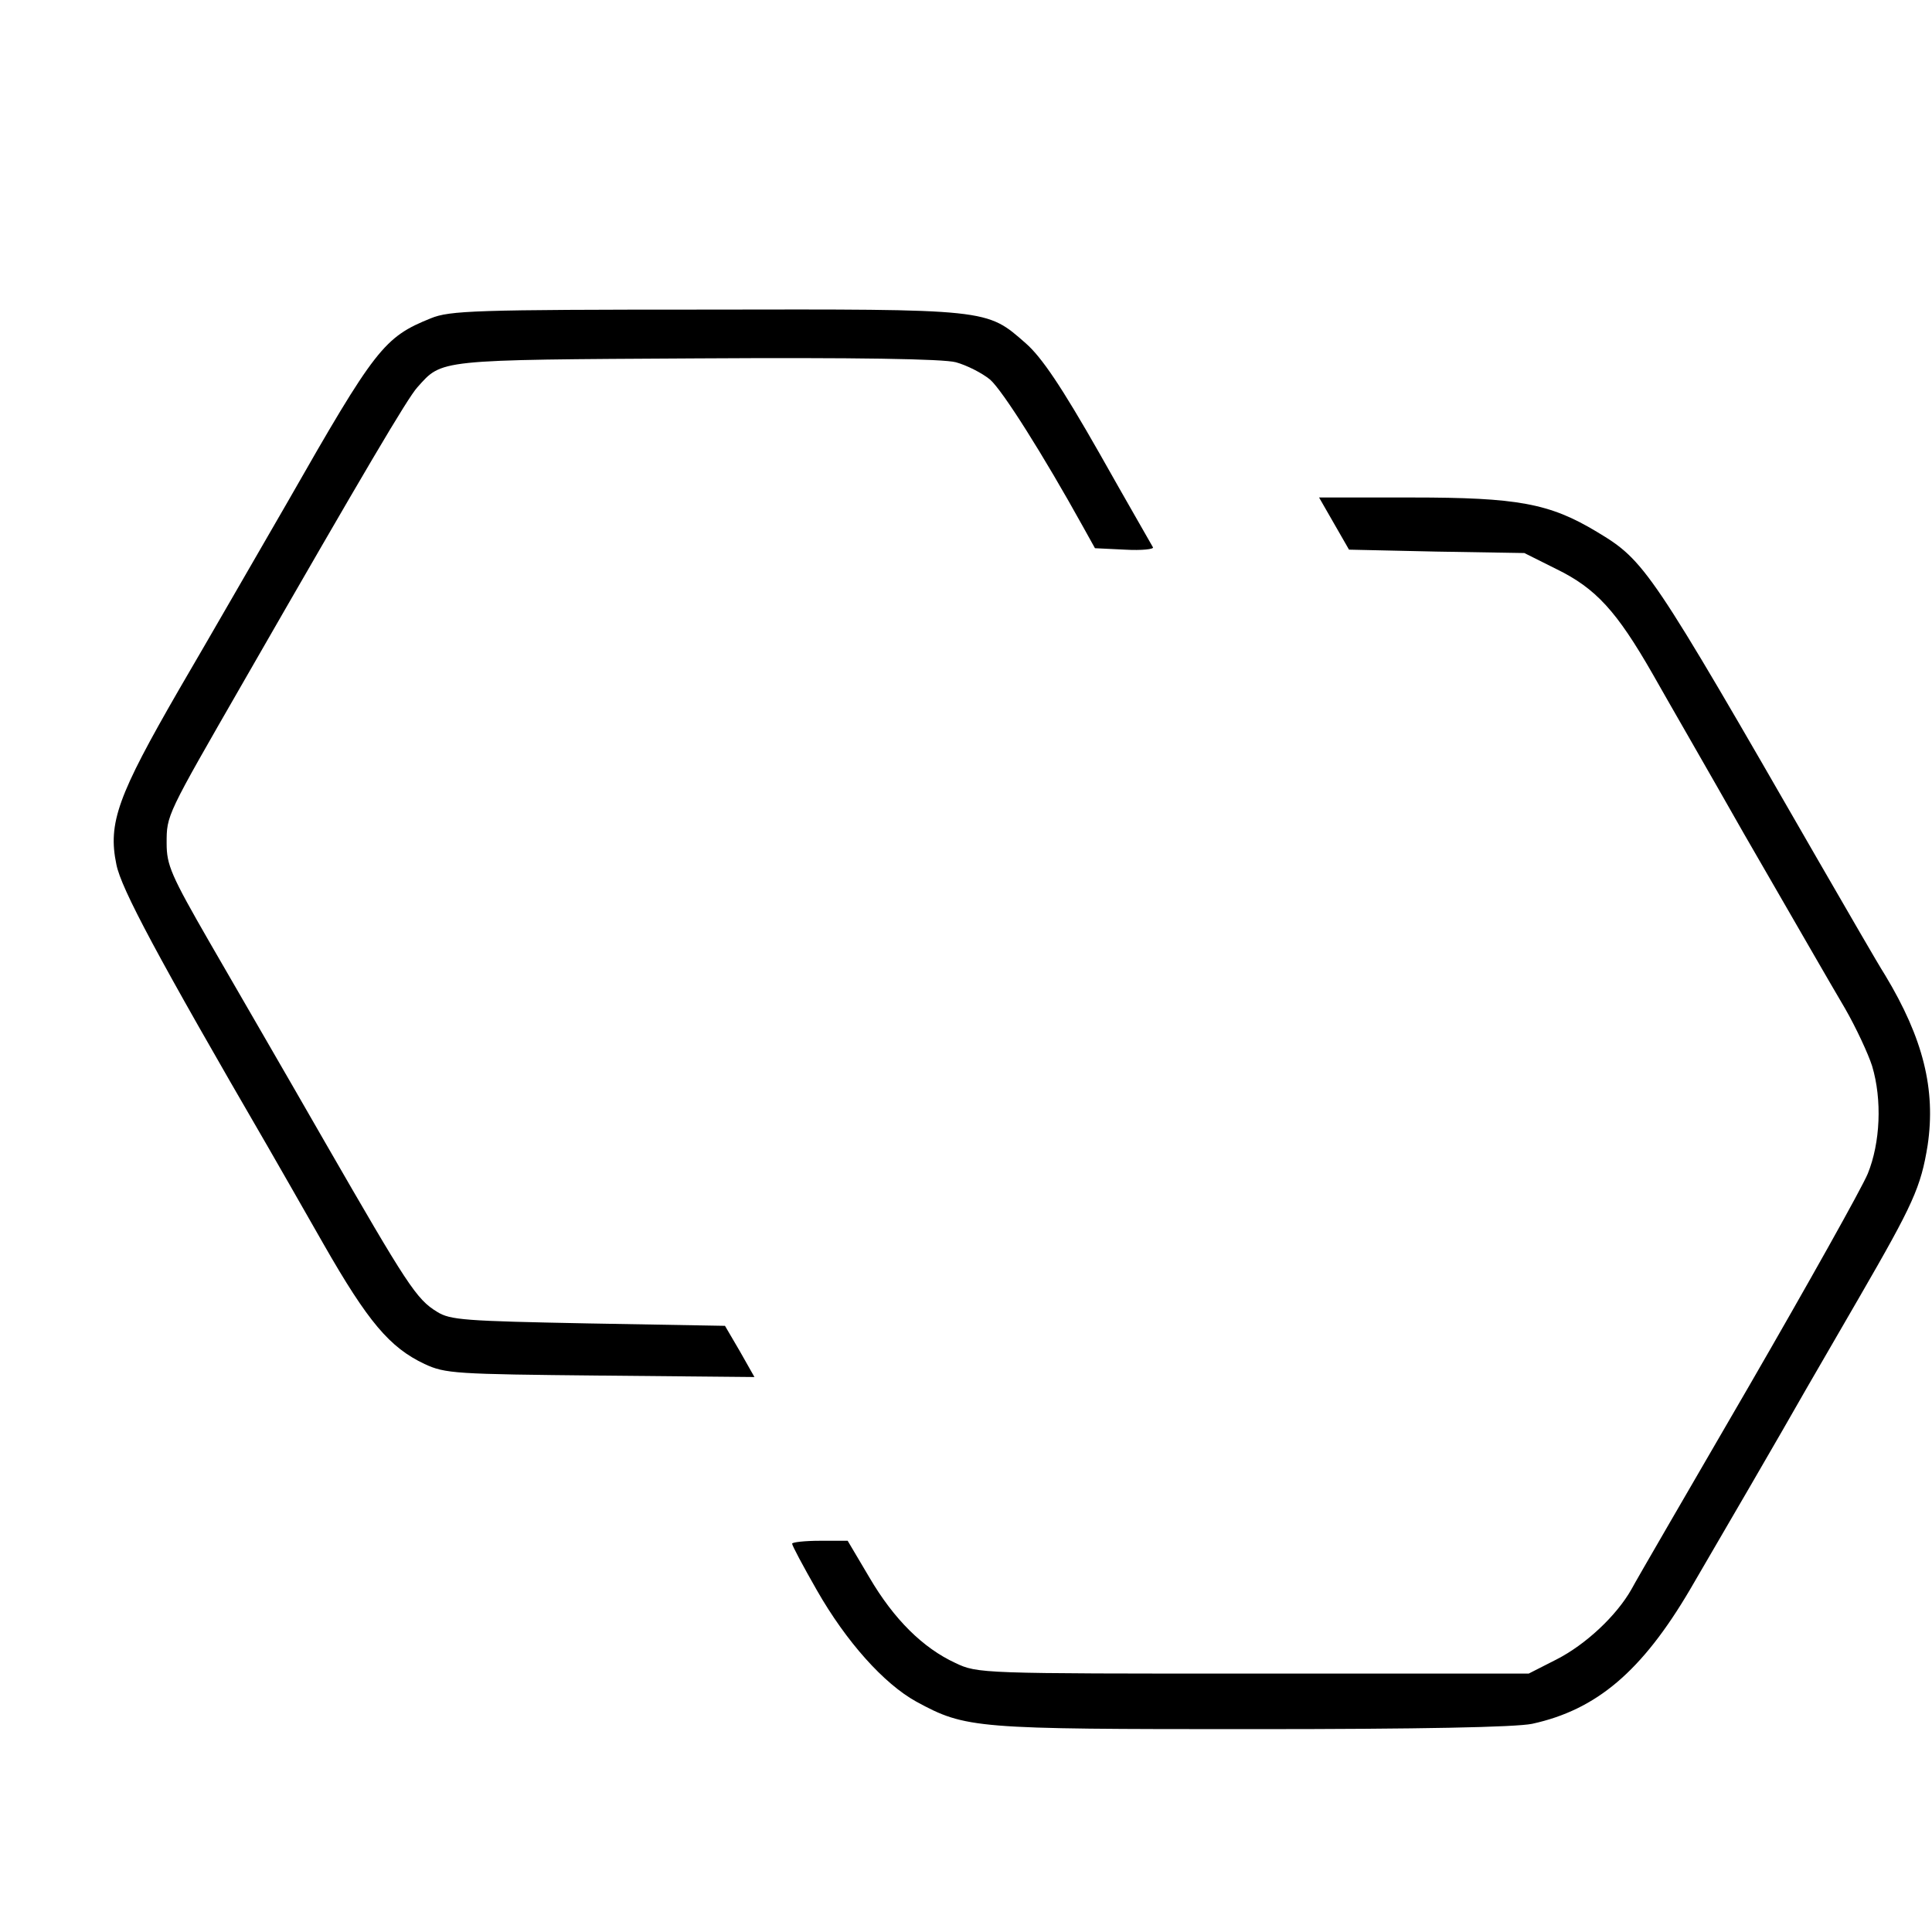
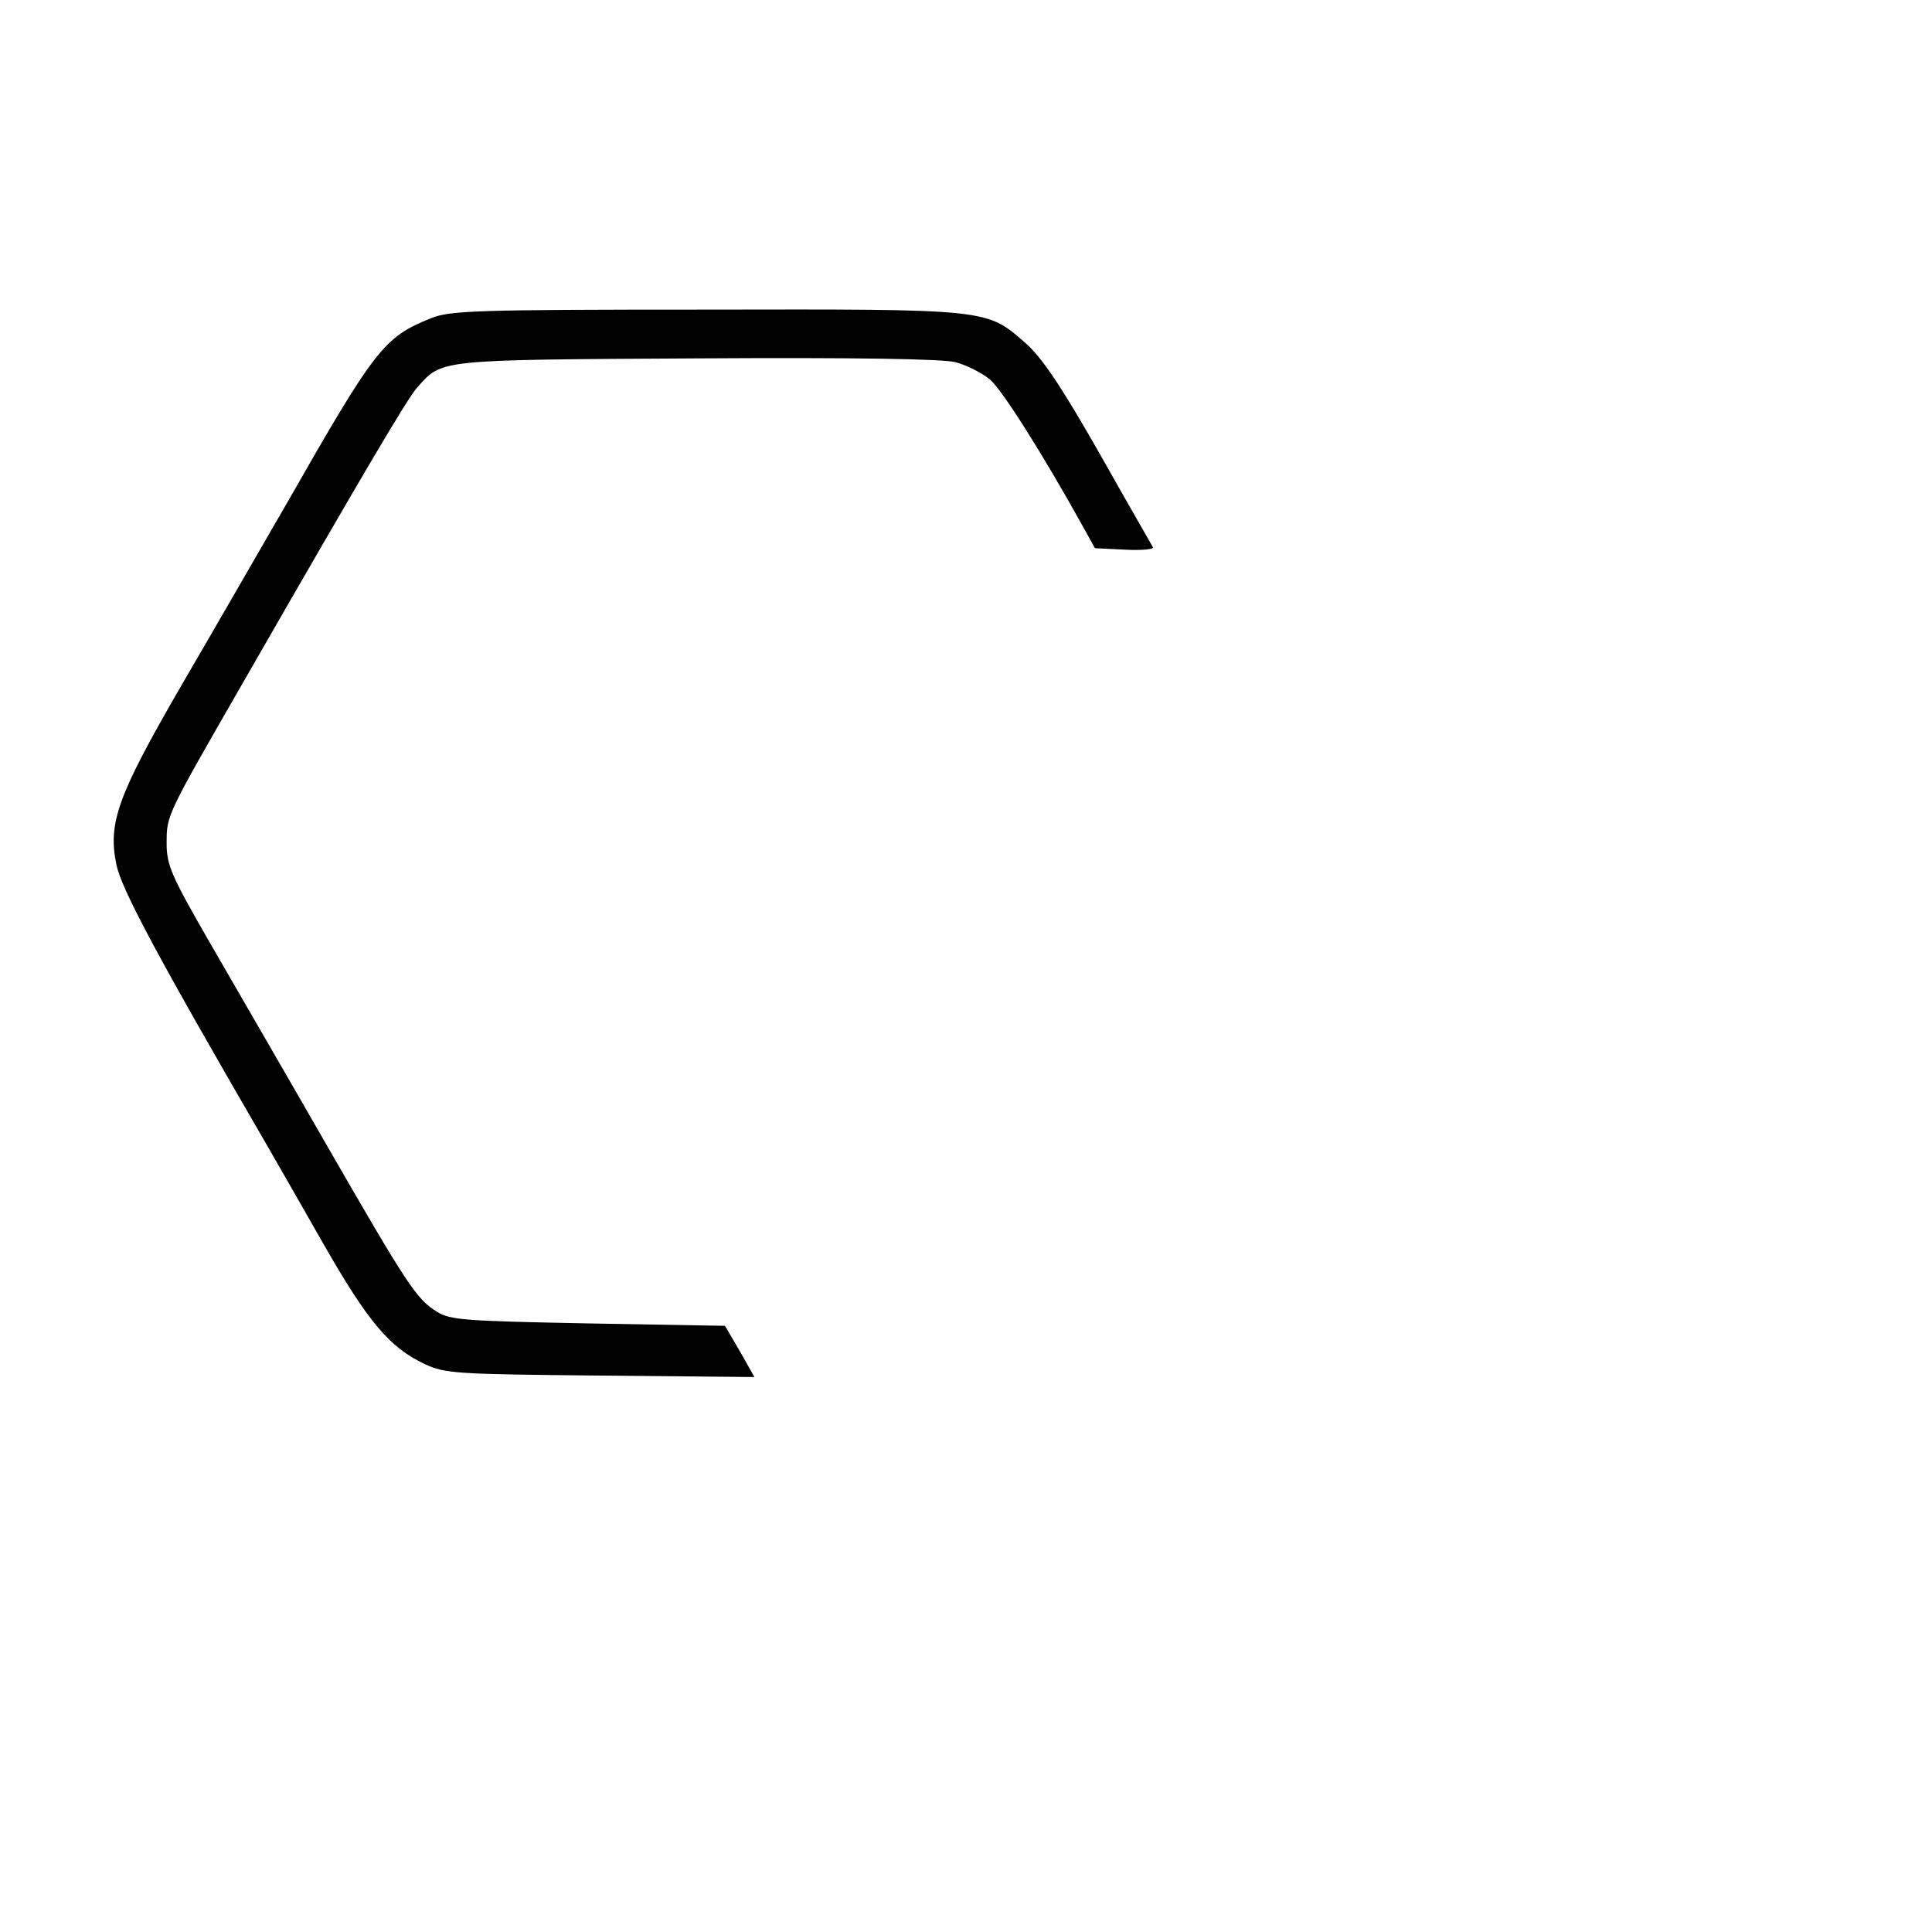
<svg xmlns="http://www.w3.org/2000/svg" version="1.0" width="400pt" height="400pt" viewBox="0 0 400 400" preserveAspectRatio="xMidYMid meet">
  <g transform="translate(0,400) scale(0.1,-0.1)" fill="#000000" stroke="none">
    <path d="M892 3341 c-97 -39 -115 -62 -297 -381 -62 -107 -162 -281 -224 -387 -127 -220 -148 -277 -130 -363 10 -50 84 -189 314 -585 17 -29 68 -119 115 -201 92 -161 137 -214 209 -248 43 -20 63 -21 365 -24 l318 -3 -30 53 -31 53 -283 5 c-256 5 -286 7 -313 24 -43 26 -62 56 -232 351 -82 143 -190 329 -239 414 -80 139 -89 160 -89 205 0 59 -1 56 160 336 251 437 339 586 359 608 52 58 38 57 578 60 331 2 511 -1 537 -8 22 -6 54 -22 71 -36 26 -23 110 -156 192 -304 l25 -45 62 -3 c35 -2 61 1 58 5 -2 4 -53 92 -111 195 -78 137 -119 198 -152 227 -82 72 -74 71 -663 70 -478 0 -530 -2 -569 -18z" />
-     <path d="M2762 2916 l31 -54 181 -4 182 -3 66 -33 c82 -40 125 -87 200 -218 31 -55 116 -202 188 -329 167 -289 159 -276 210 -363 23 -40 48 -94 56 -119 21 -70 17 -159 -9 -223 -13 -31 -124 -229 -246 -440 -123 -212 -233 -401 -243 -420 -31 -55 -95 -115 -156 -146 l-57 -29 -570 0 c-563 0 -571 0 -617 22 -67 31 -127 90 -178 177 l-45 76 -57 0 c-32 0 -58 -3 -58 -6 0 -4 23 -47 51 -96 61 -107 139 -194 206 -231 103 -56 121 -57 695 -57 352 0 545 4 580 11 133 29 227 108 327 278 59 101 190 326 241 416 10 17 59 102 110 190 111 192 127 227 141 314 17 115 -9 221 -88 352 -16 25 -78 133 -140 240 -347 603 -357 618 -457 678 -98 59 -164 71 -383 71 l-192 0 31 -54z" />
  </g>
</svg>